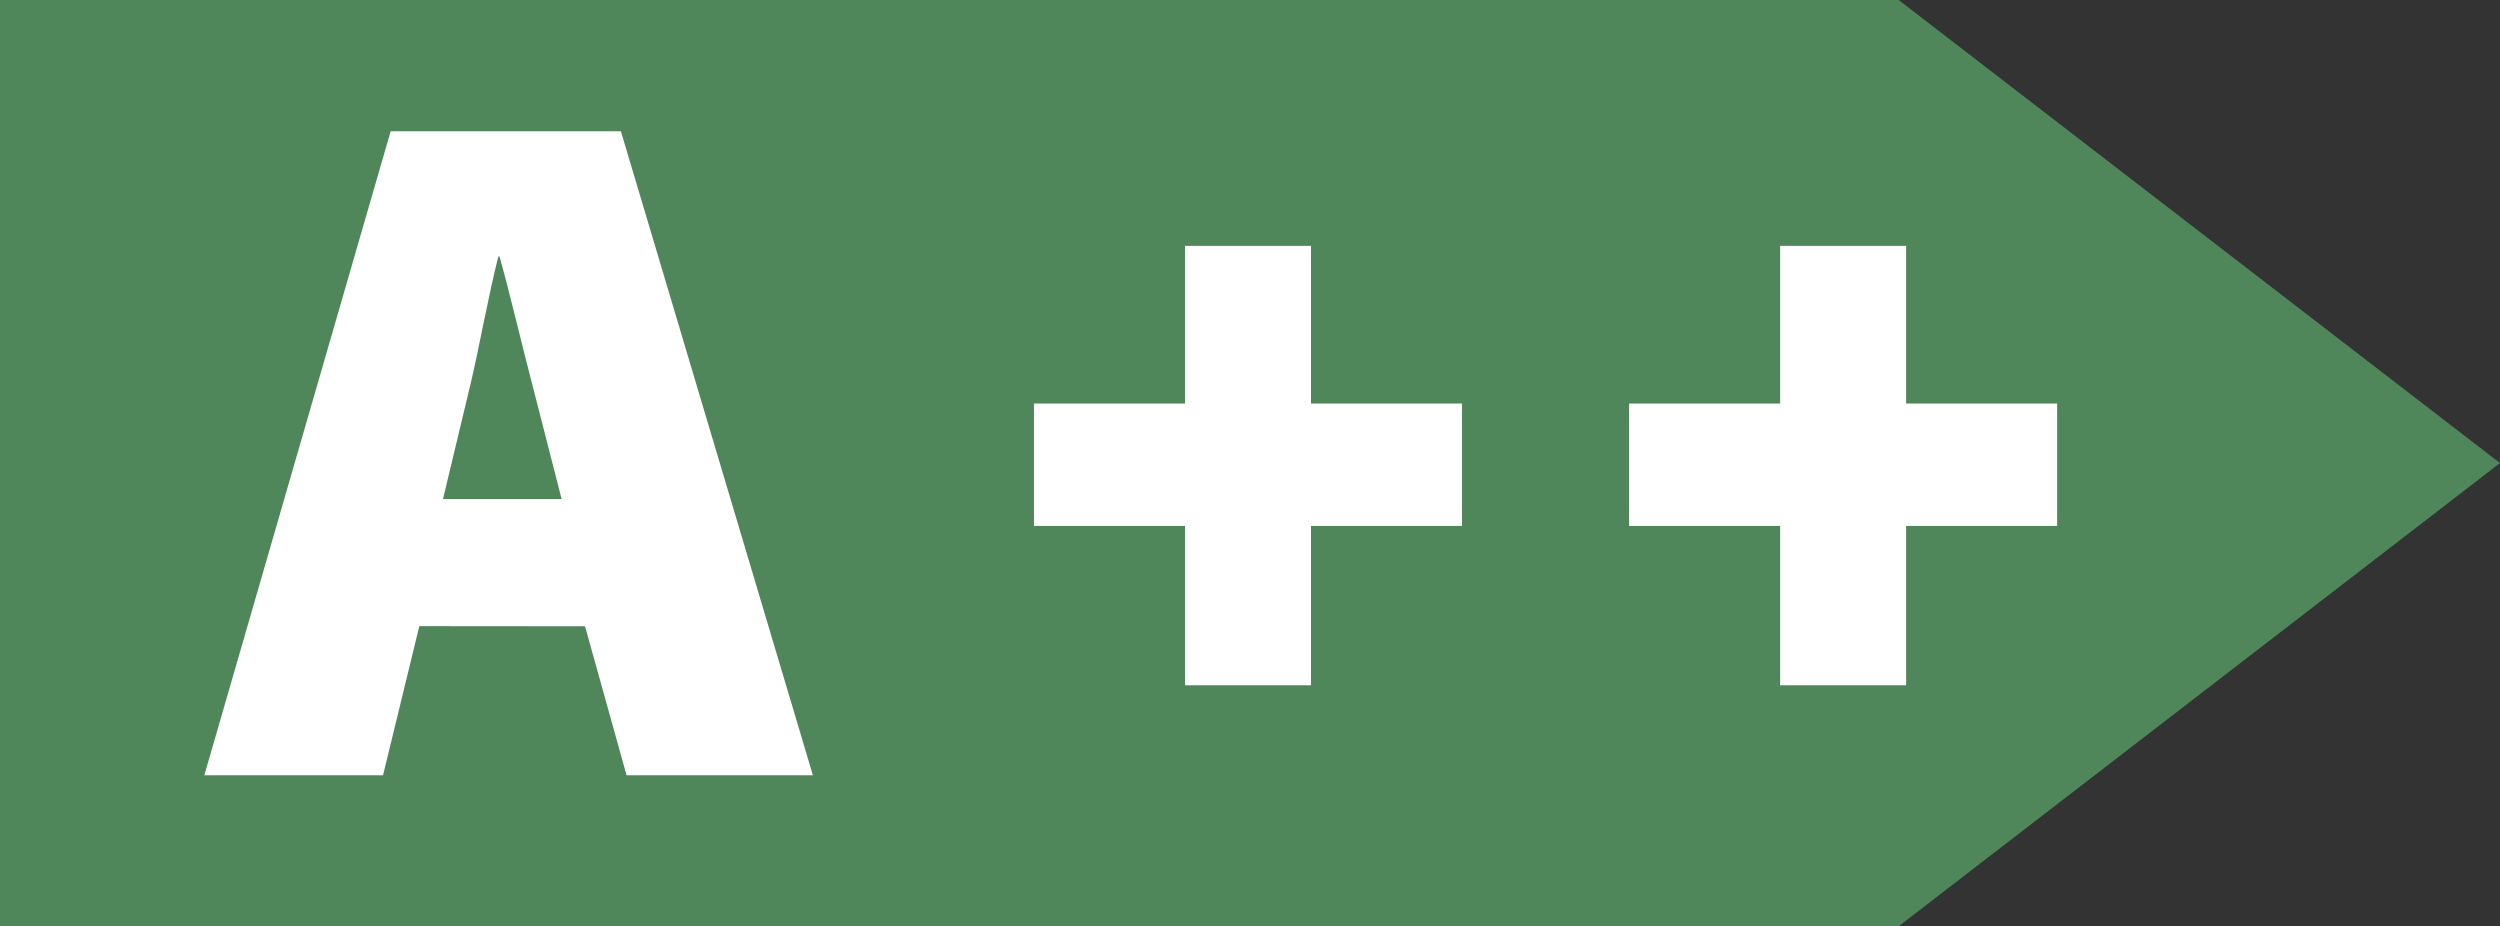
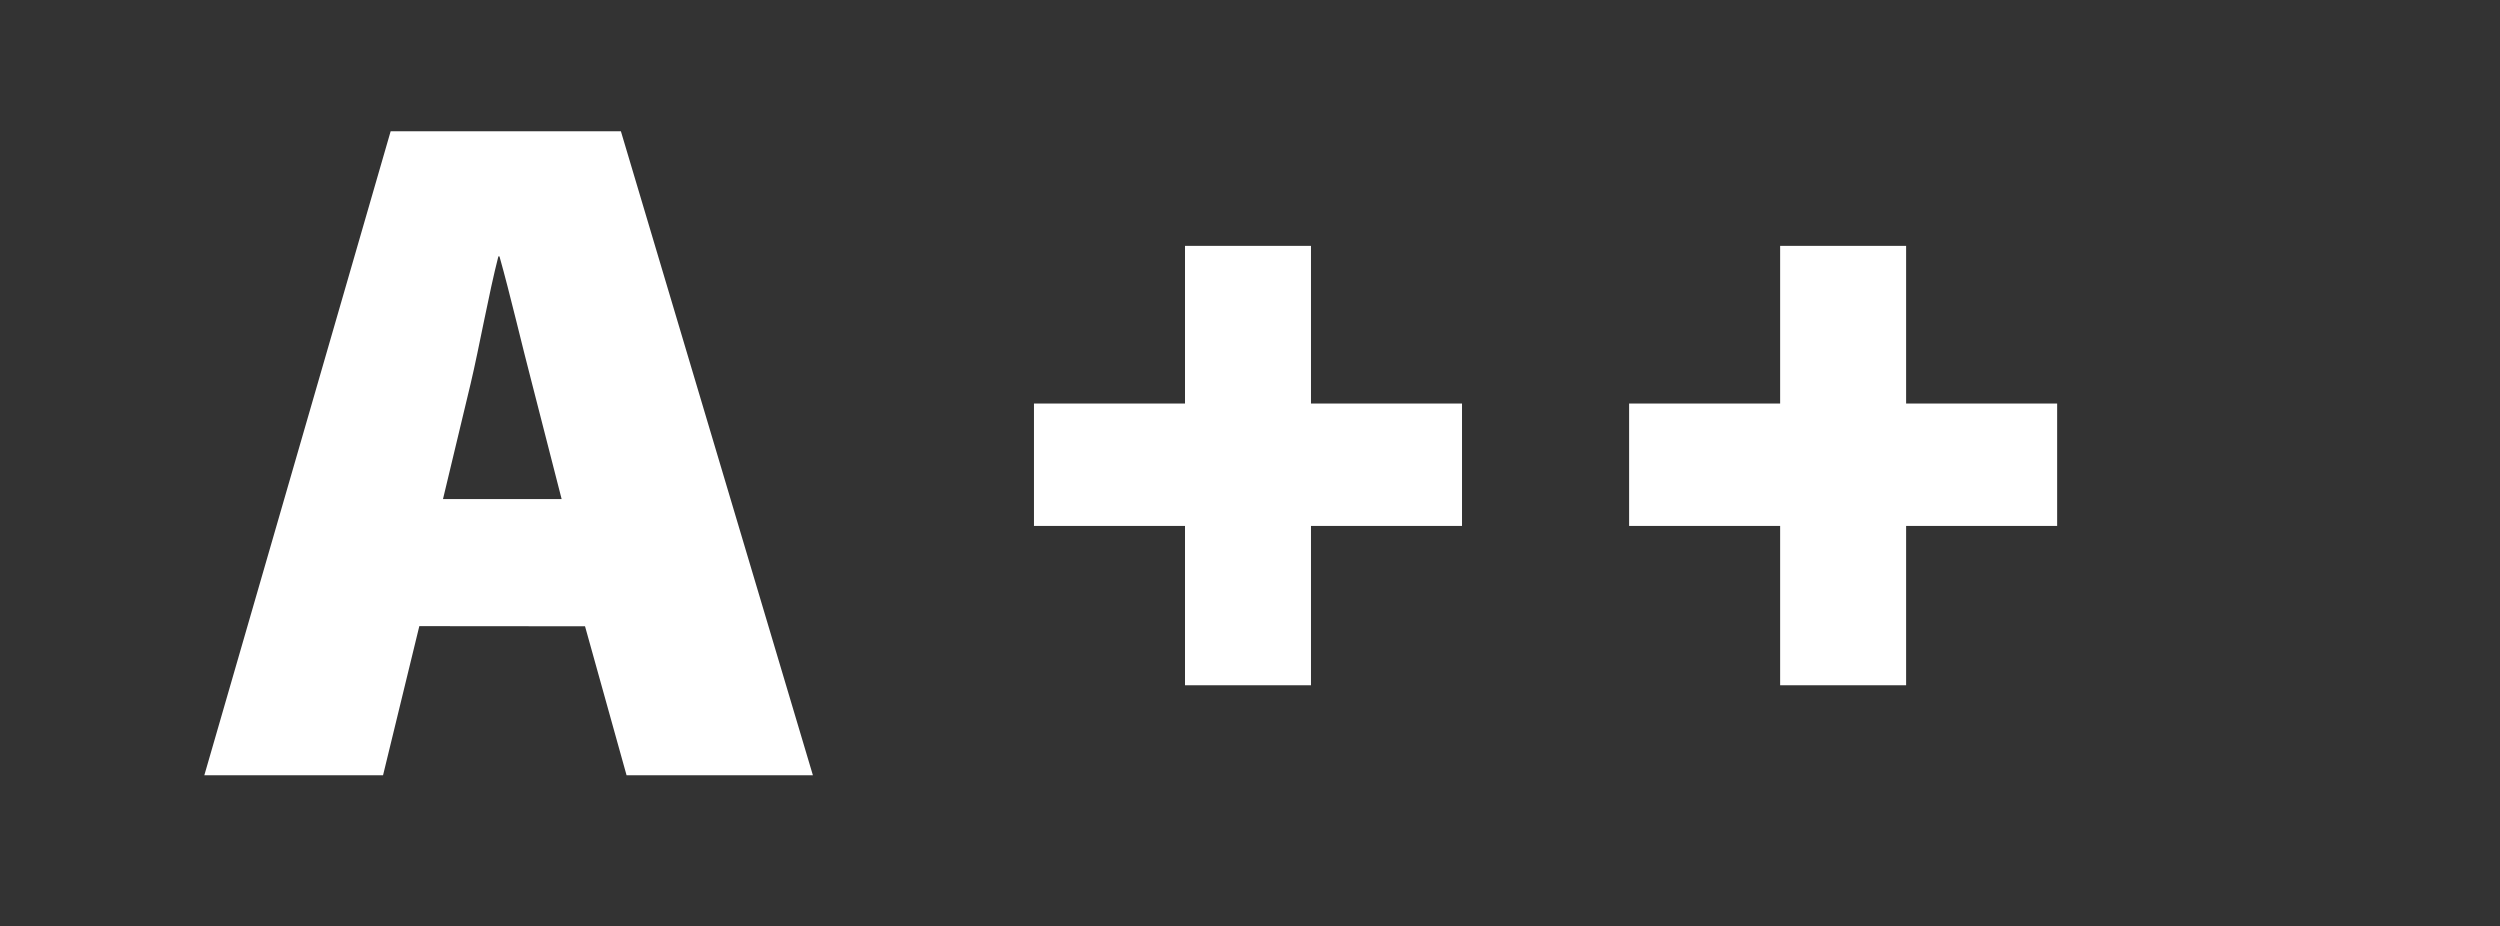
<svg xmlns="http://www.w3.org/2000/svg" viewBox="0 0 180.59 66.91">
  <rect x="0" y="0" width="180.59" height="66.91" fill="#333333" stroke="none" />
  <defs>
    <style>.cls-1{fill:#4f875b;}.cls-2,.cls-3{fill:#fff;}.cls-3{stroke:#fff;stroke-miterlimit:10;stroke-width:3px;}</style>
  </defs>
  <g id="Layer_2" data-name="Layer 2">
    <g id="object">
-       <polygon class="cls-1" points="0 66.91 0 0 137.15 0 180.59 33.45 137.15 66.91 0 66.91" />
      <path class="cls-2" d="M30.29,45.23,27.67,56H14.76L28.22,9.48H44.85L58.72,56H45.26l-3-10.76Zm10.28-9.18L38.43,27.7c-.69-2.62-1.59-6.49-2.35-9.18H36c-.69,2.69-1.38,6.56-2,9.18l-2,8.35Z" />
      <path class="cls-3" d="M93.2,19.26V30.65h10.91v5.84H93.2V48H87.1V36.49H76.19V30.65H87.1V19.26Z" />
      <path class="cls-3" d="M136.19,19.26V30.65H147.1v5.84H136.19V48h-6.1V36.49H119.18V30.65h10.91V19.26Z" />
    </g>
  </g>
</svg>